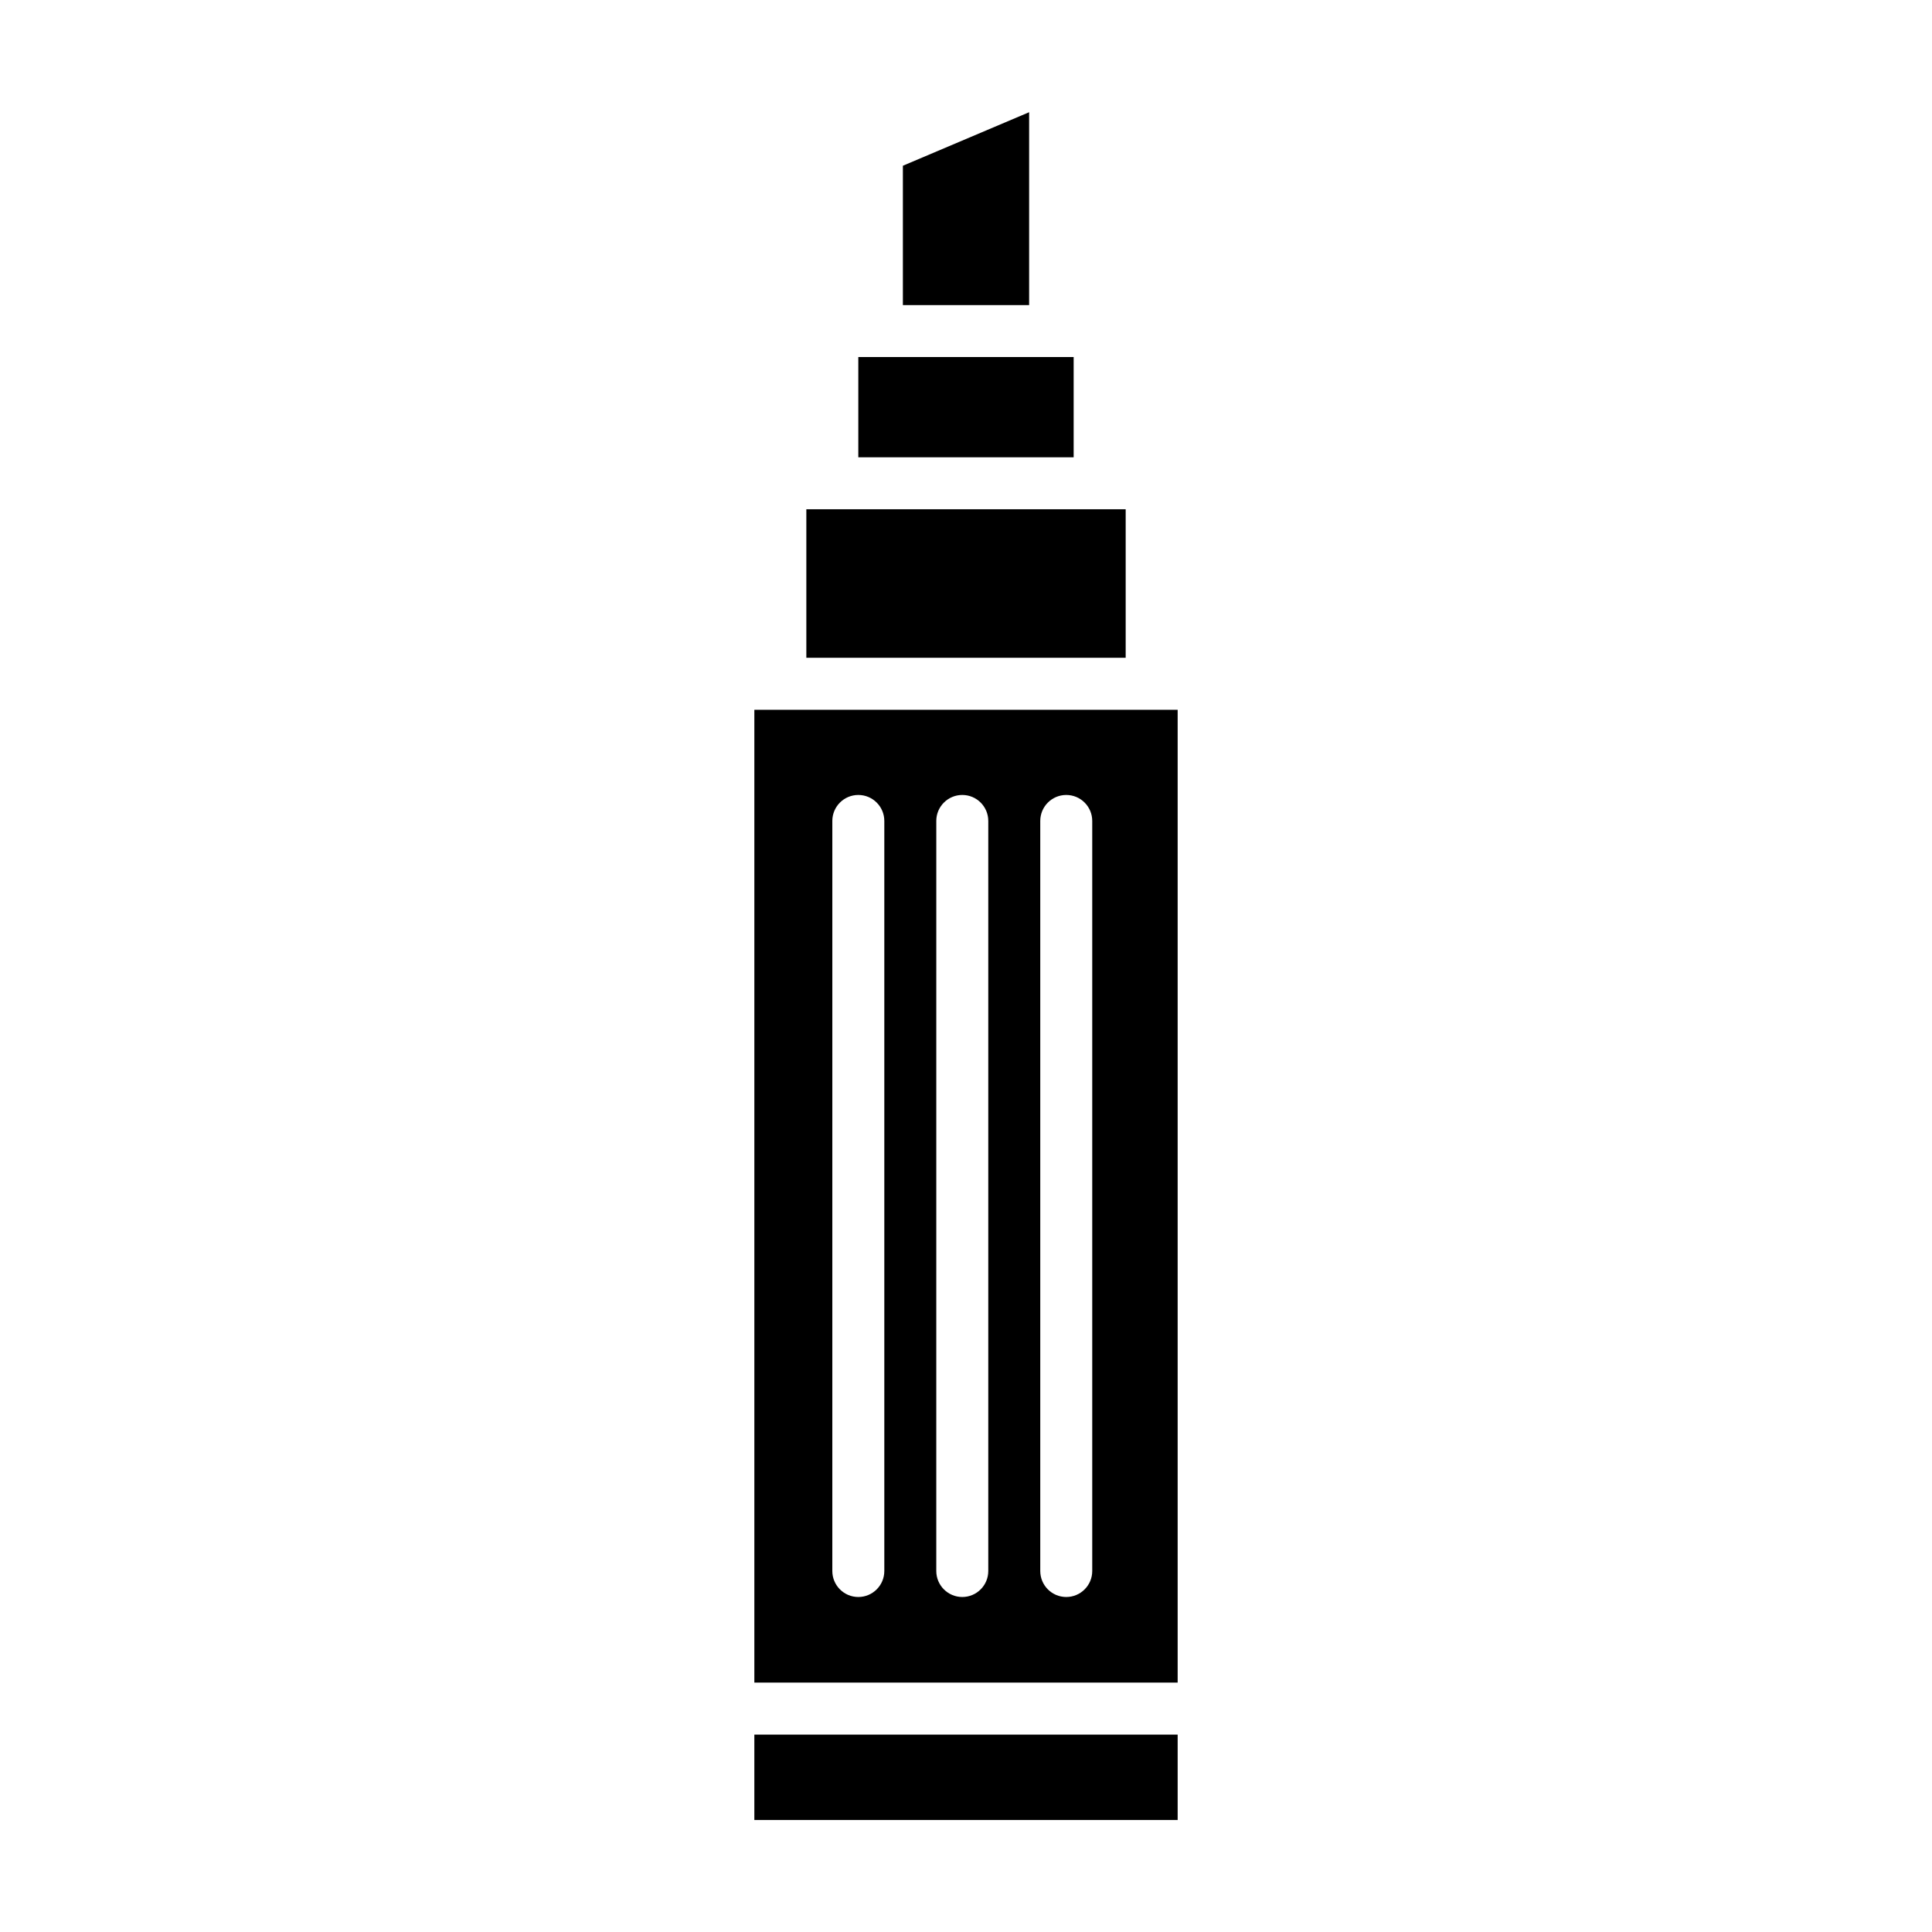
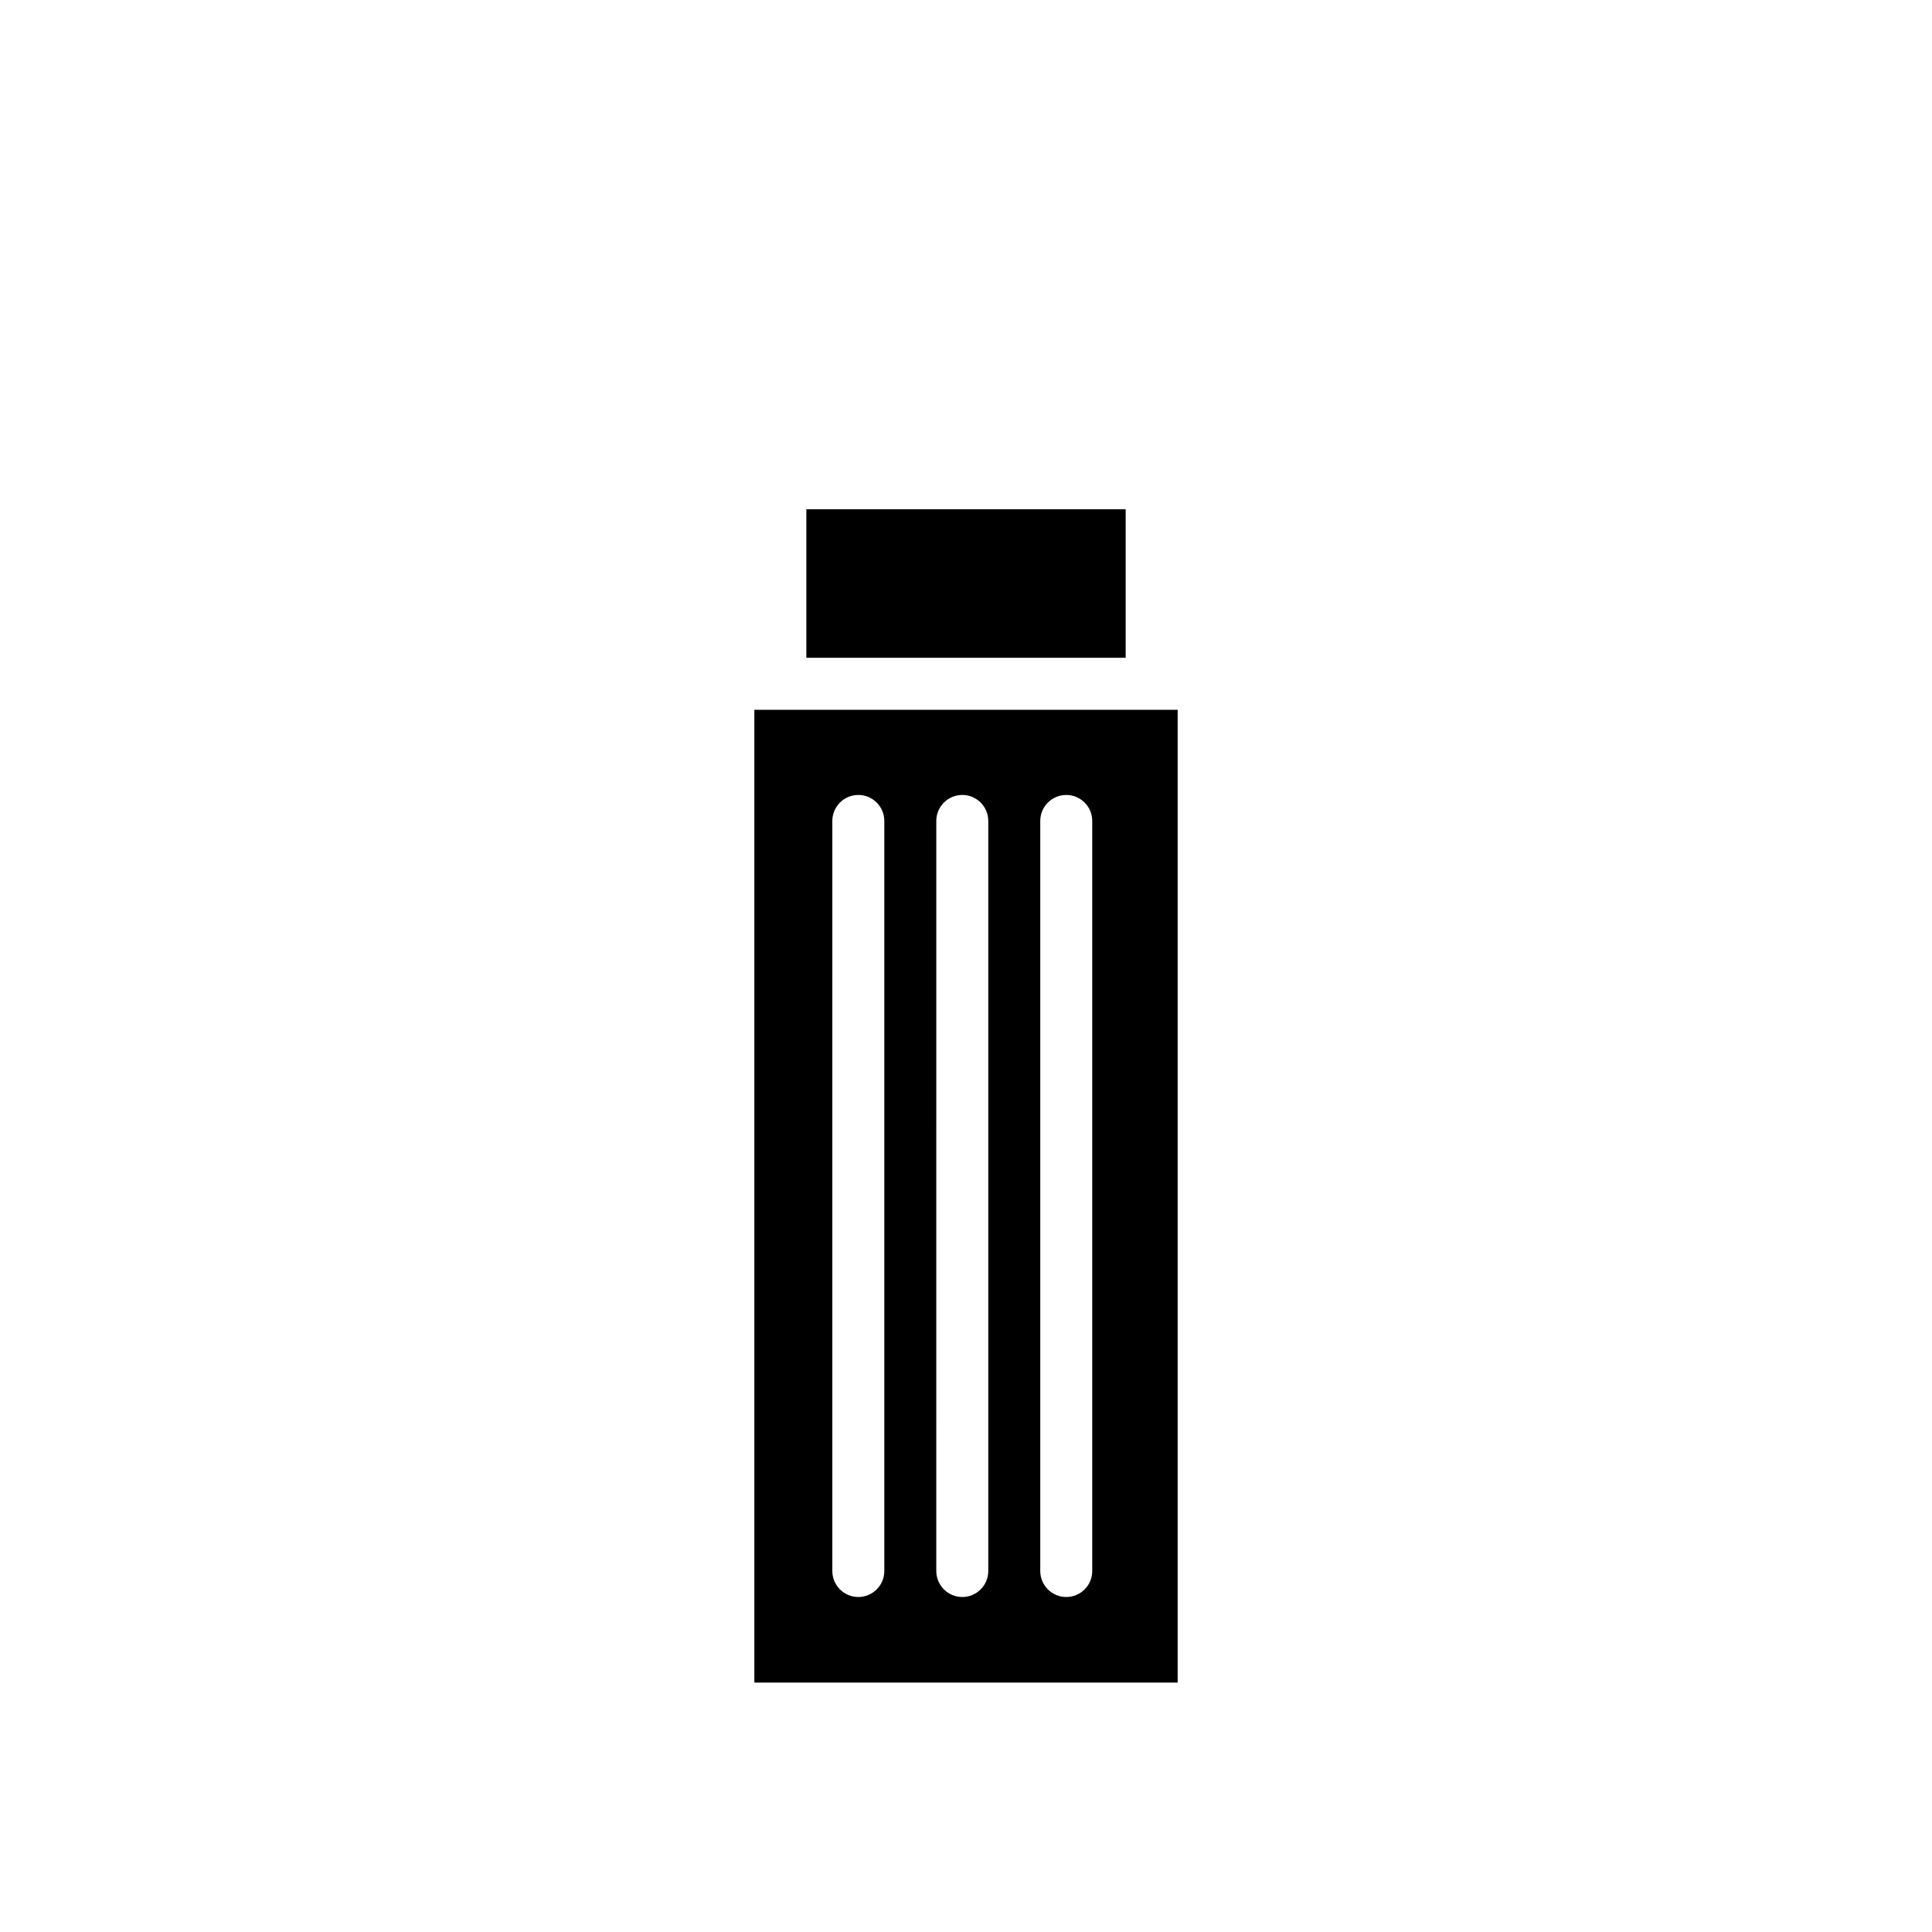
<svg xmlns="http://www.w3.org/2000/svg" fill="#000000" width="800px" height="800px" version="1.1" viewBox="144 144 512 512">
  <g>
    <path d="m357.69 278.96h84.625v39.359h-84.625z" />
-     <path d="m416.73 173.74-33.457 14.184v36.926h33.457z" />
-     <path d="m371.46 238.62h57.07v26.566h-57.07z" />
-     <path d="m343.91 603.69h112.18v22.633h-112.18z" />
    <path d="m343.91 589.91h112.18v-257.81h-112.18zm75.77-228.35c0-3.801 3.082-6.887 6.887-6.887 3.805 0 6.887 3.086 6.887 6.887v198.77c0 3.805-3.082 6.891-6.887 6.891-3.805 0-6.887-3.086-6.887-6.891zm-27.551 0h-0.004c0-3.801 3.086-6.887 6.891-6.887s6.887 3.086 6.887 6.887v198.77c0 3.805-3.082 6.891-6.887 6.891s-6.891-3.086-6.891-6.891zm-27.551 0h-0.004c0-3.801 3.086-6.887 6.887-6.887 3.805 0 6.891 3.086 6.891 6.887v198.77c0 3.805-3.086 6.891-6.891 6.891-3.801 0-6.887-3.086-6.887-6.891z" />
  </g>
</svg>